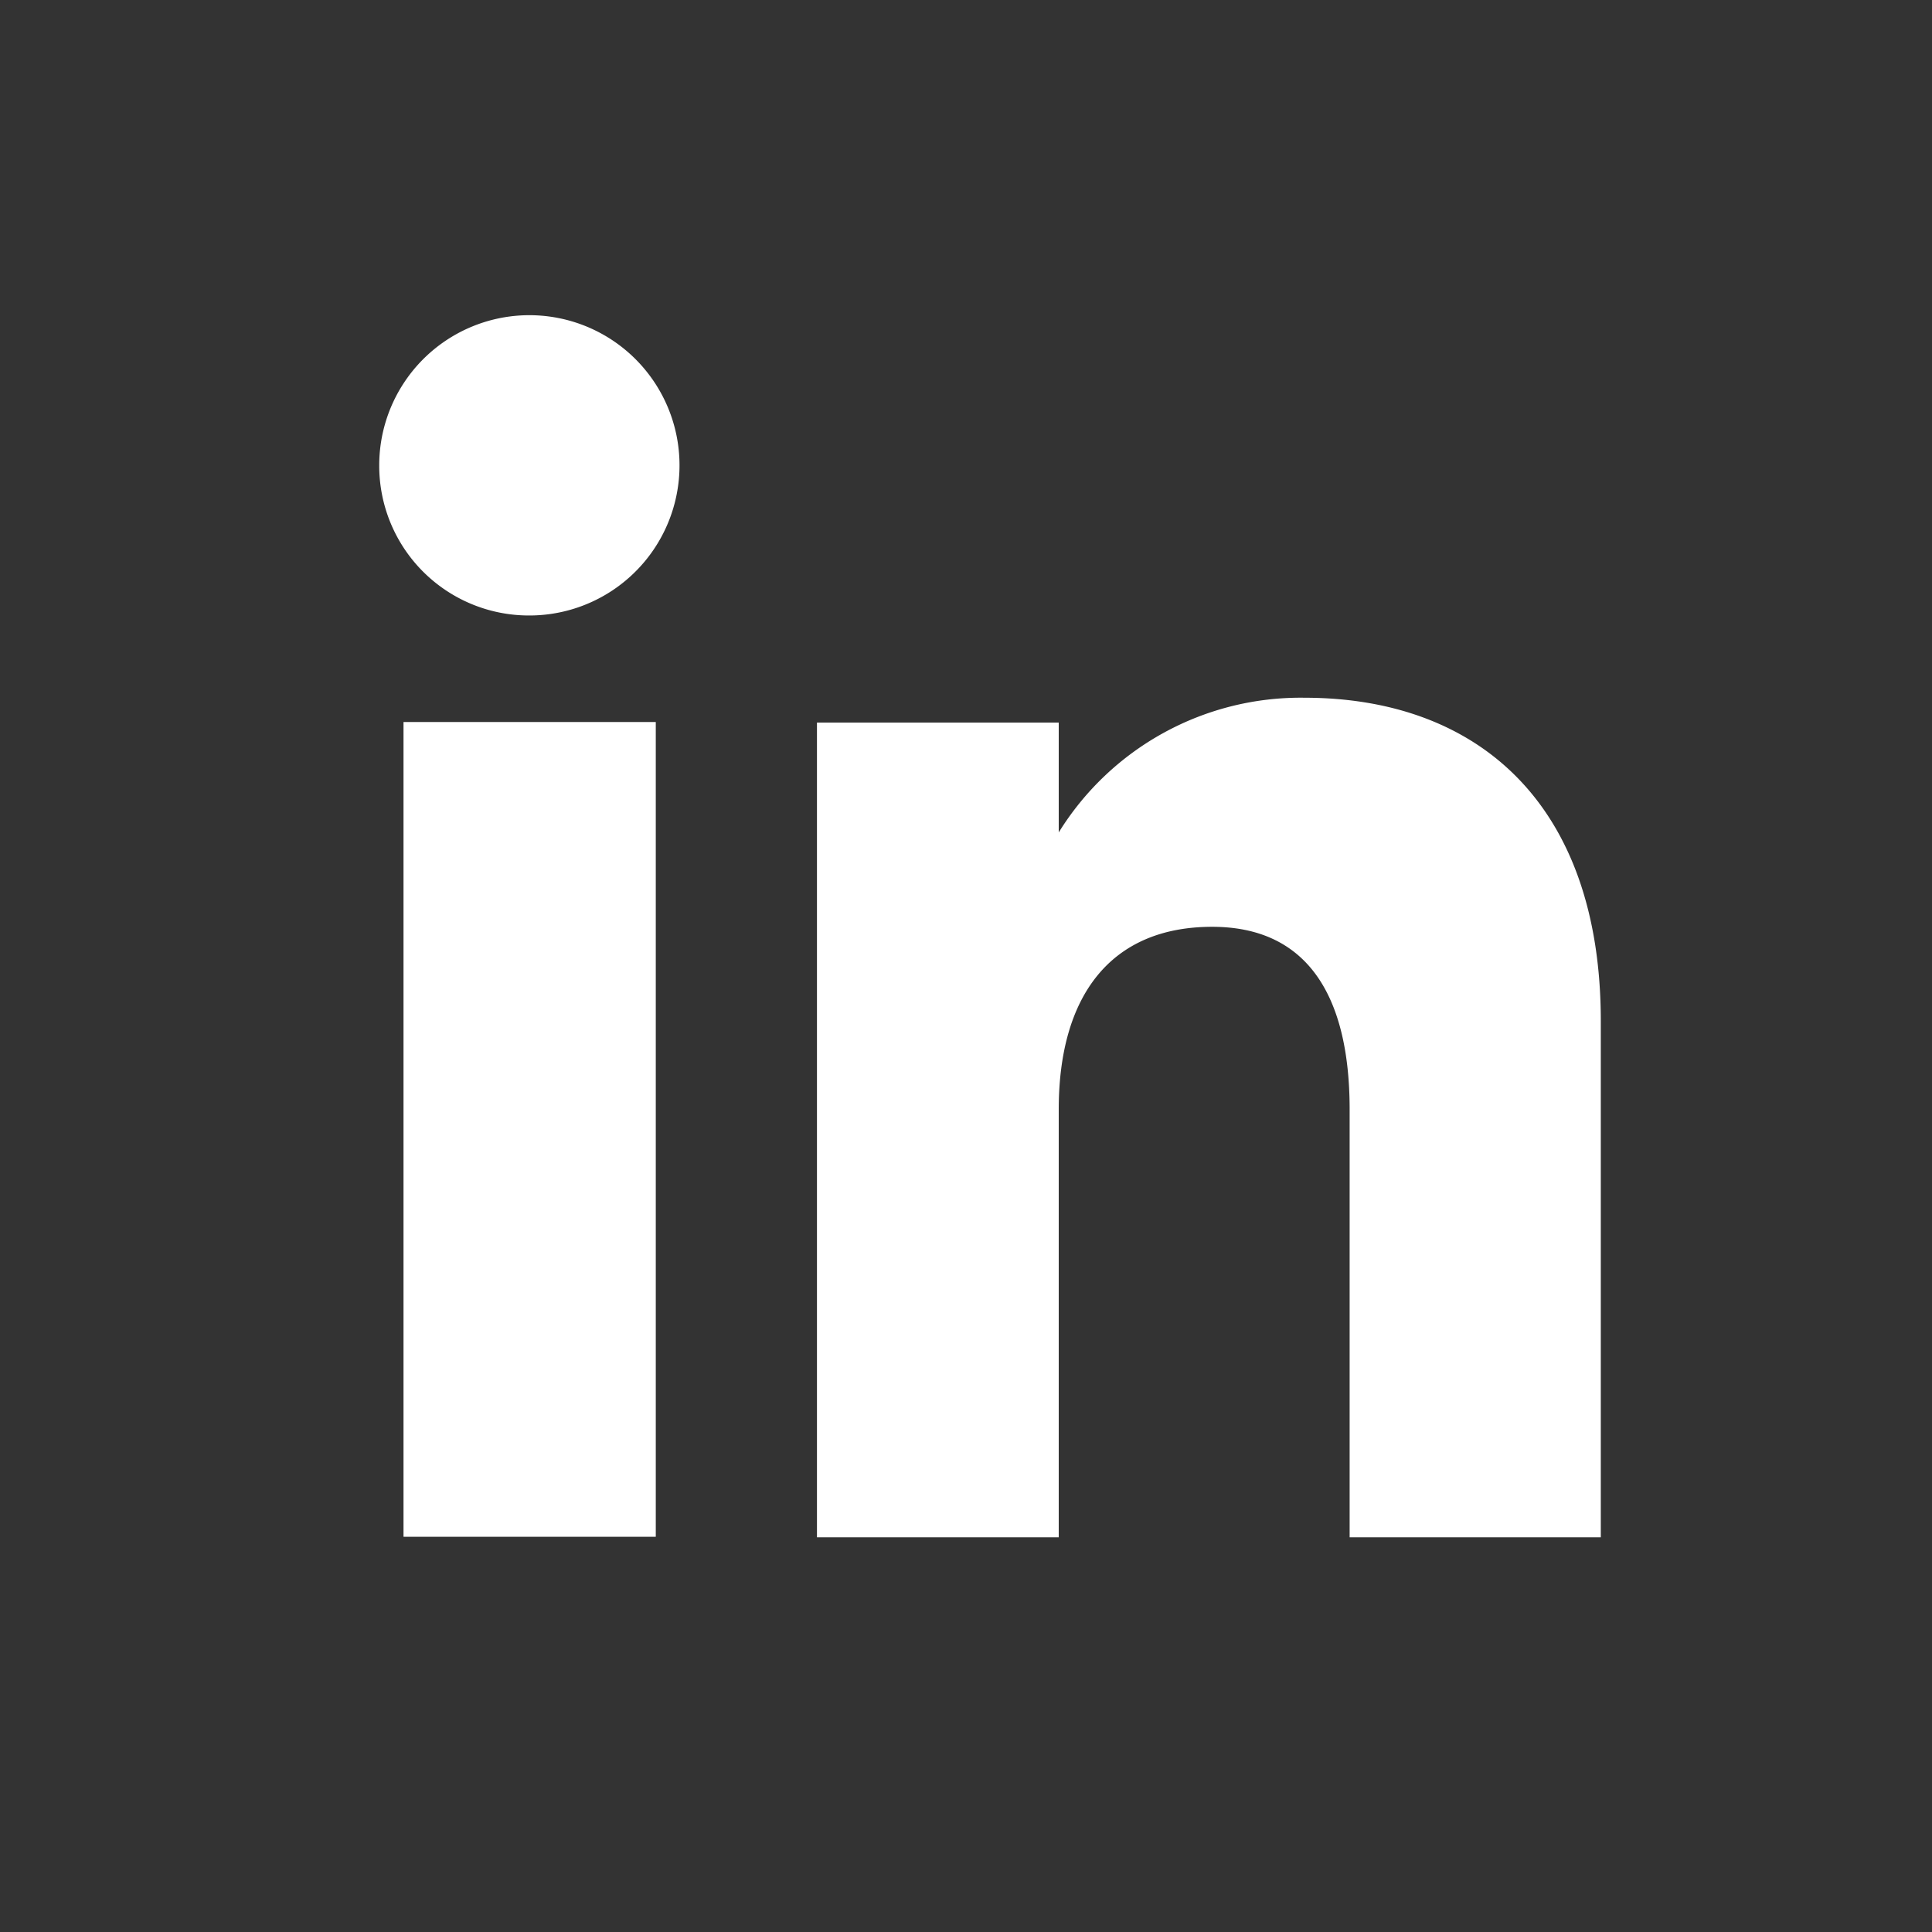
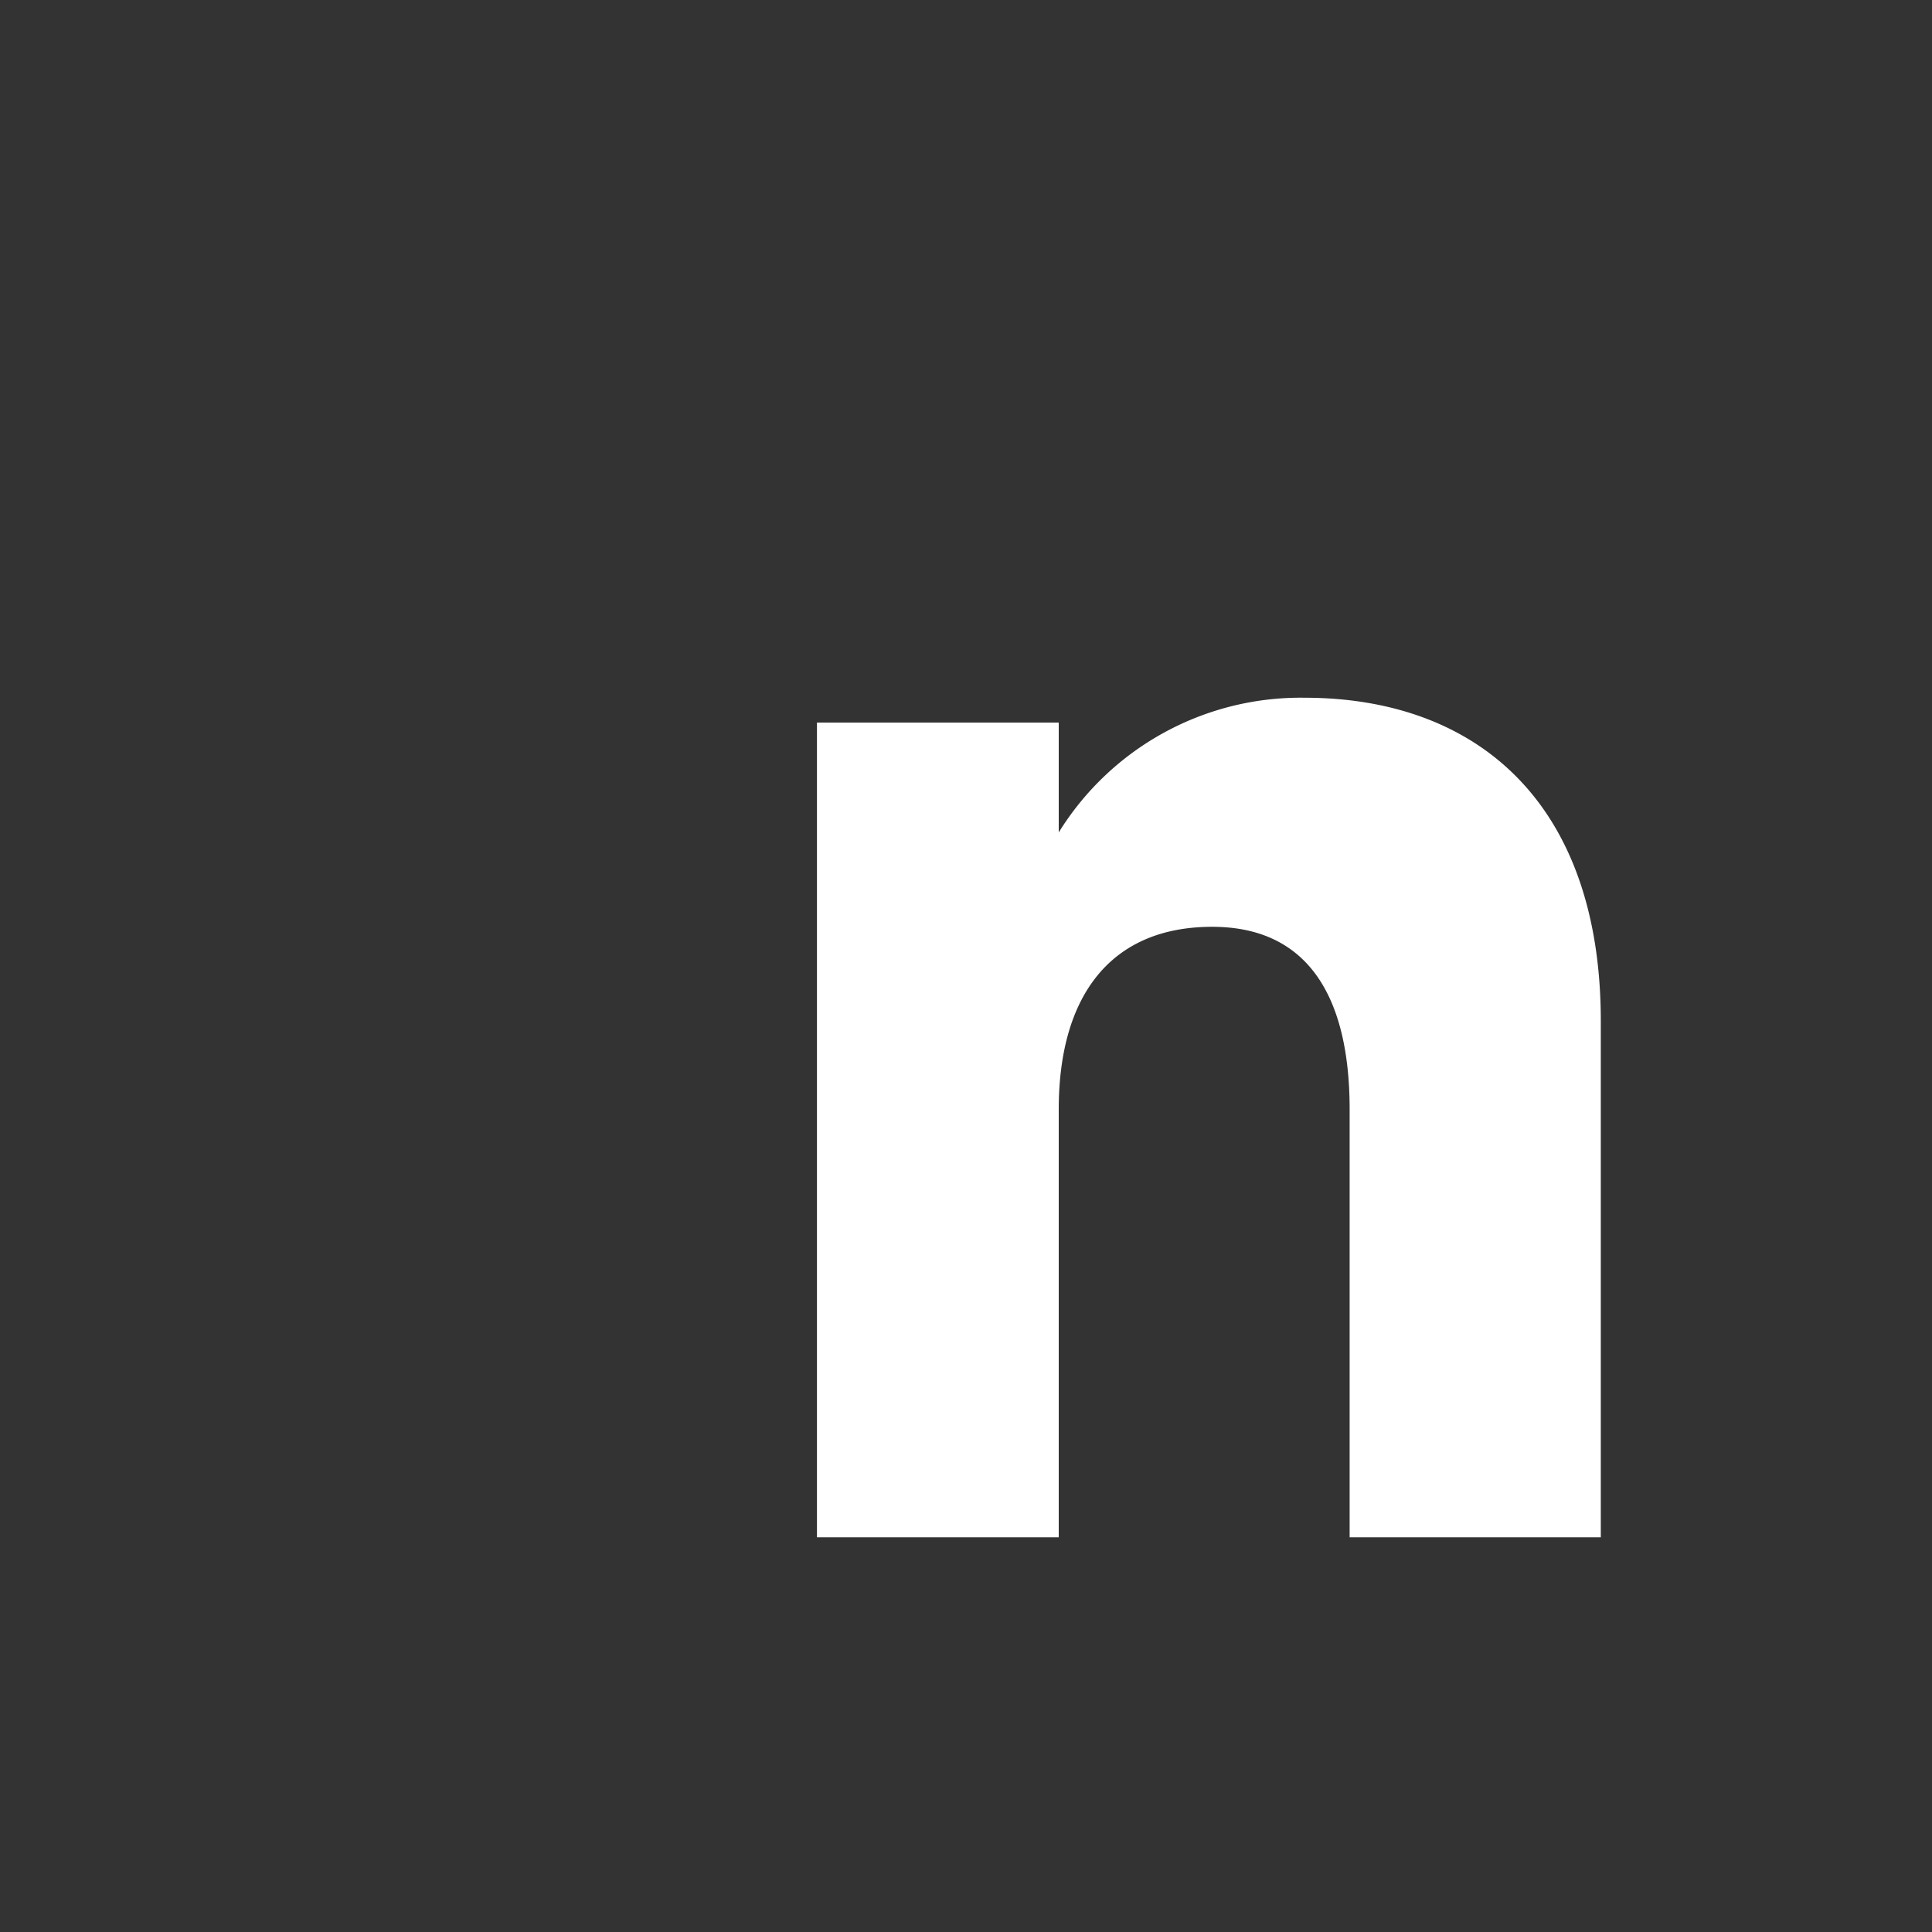
<svg xmlns="http://www.w3.org/2000/svg" width="35" height="35" viewBox="0 0 35 35">
  <rect x="0" y="0" width="35" height="35" fill="#333333" stroke="none" />
  <defs>
    <style>.a{fill:none;}.b{fill:#fff;}</style>
  </defs>
-   <rect class="a" width="35" height="35" />
-   <rect class="b" width="4.57" height="14.76" transform="translate(7.31 13.08)" />
-   <path class="b" d="M9.57,11.15a2.72,2.72,0,1,0-2.7-2.72A2.712,2.712,0,0,0,9.57,11.15Z" />
  <path class="b" d="M19.18,20.1c0-2.07.95-3.31,2.78-3.31,1.68,0,2.49,1.19,2.49,3.31v7.75H29V18.5c0-3.95-2.24-5.86-5.37-5.86a5.153,5.153,0,0,0-4.45,2.44V13.09H14.8V27.85h4.38Z" />
</svg>